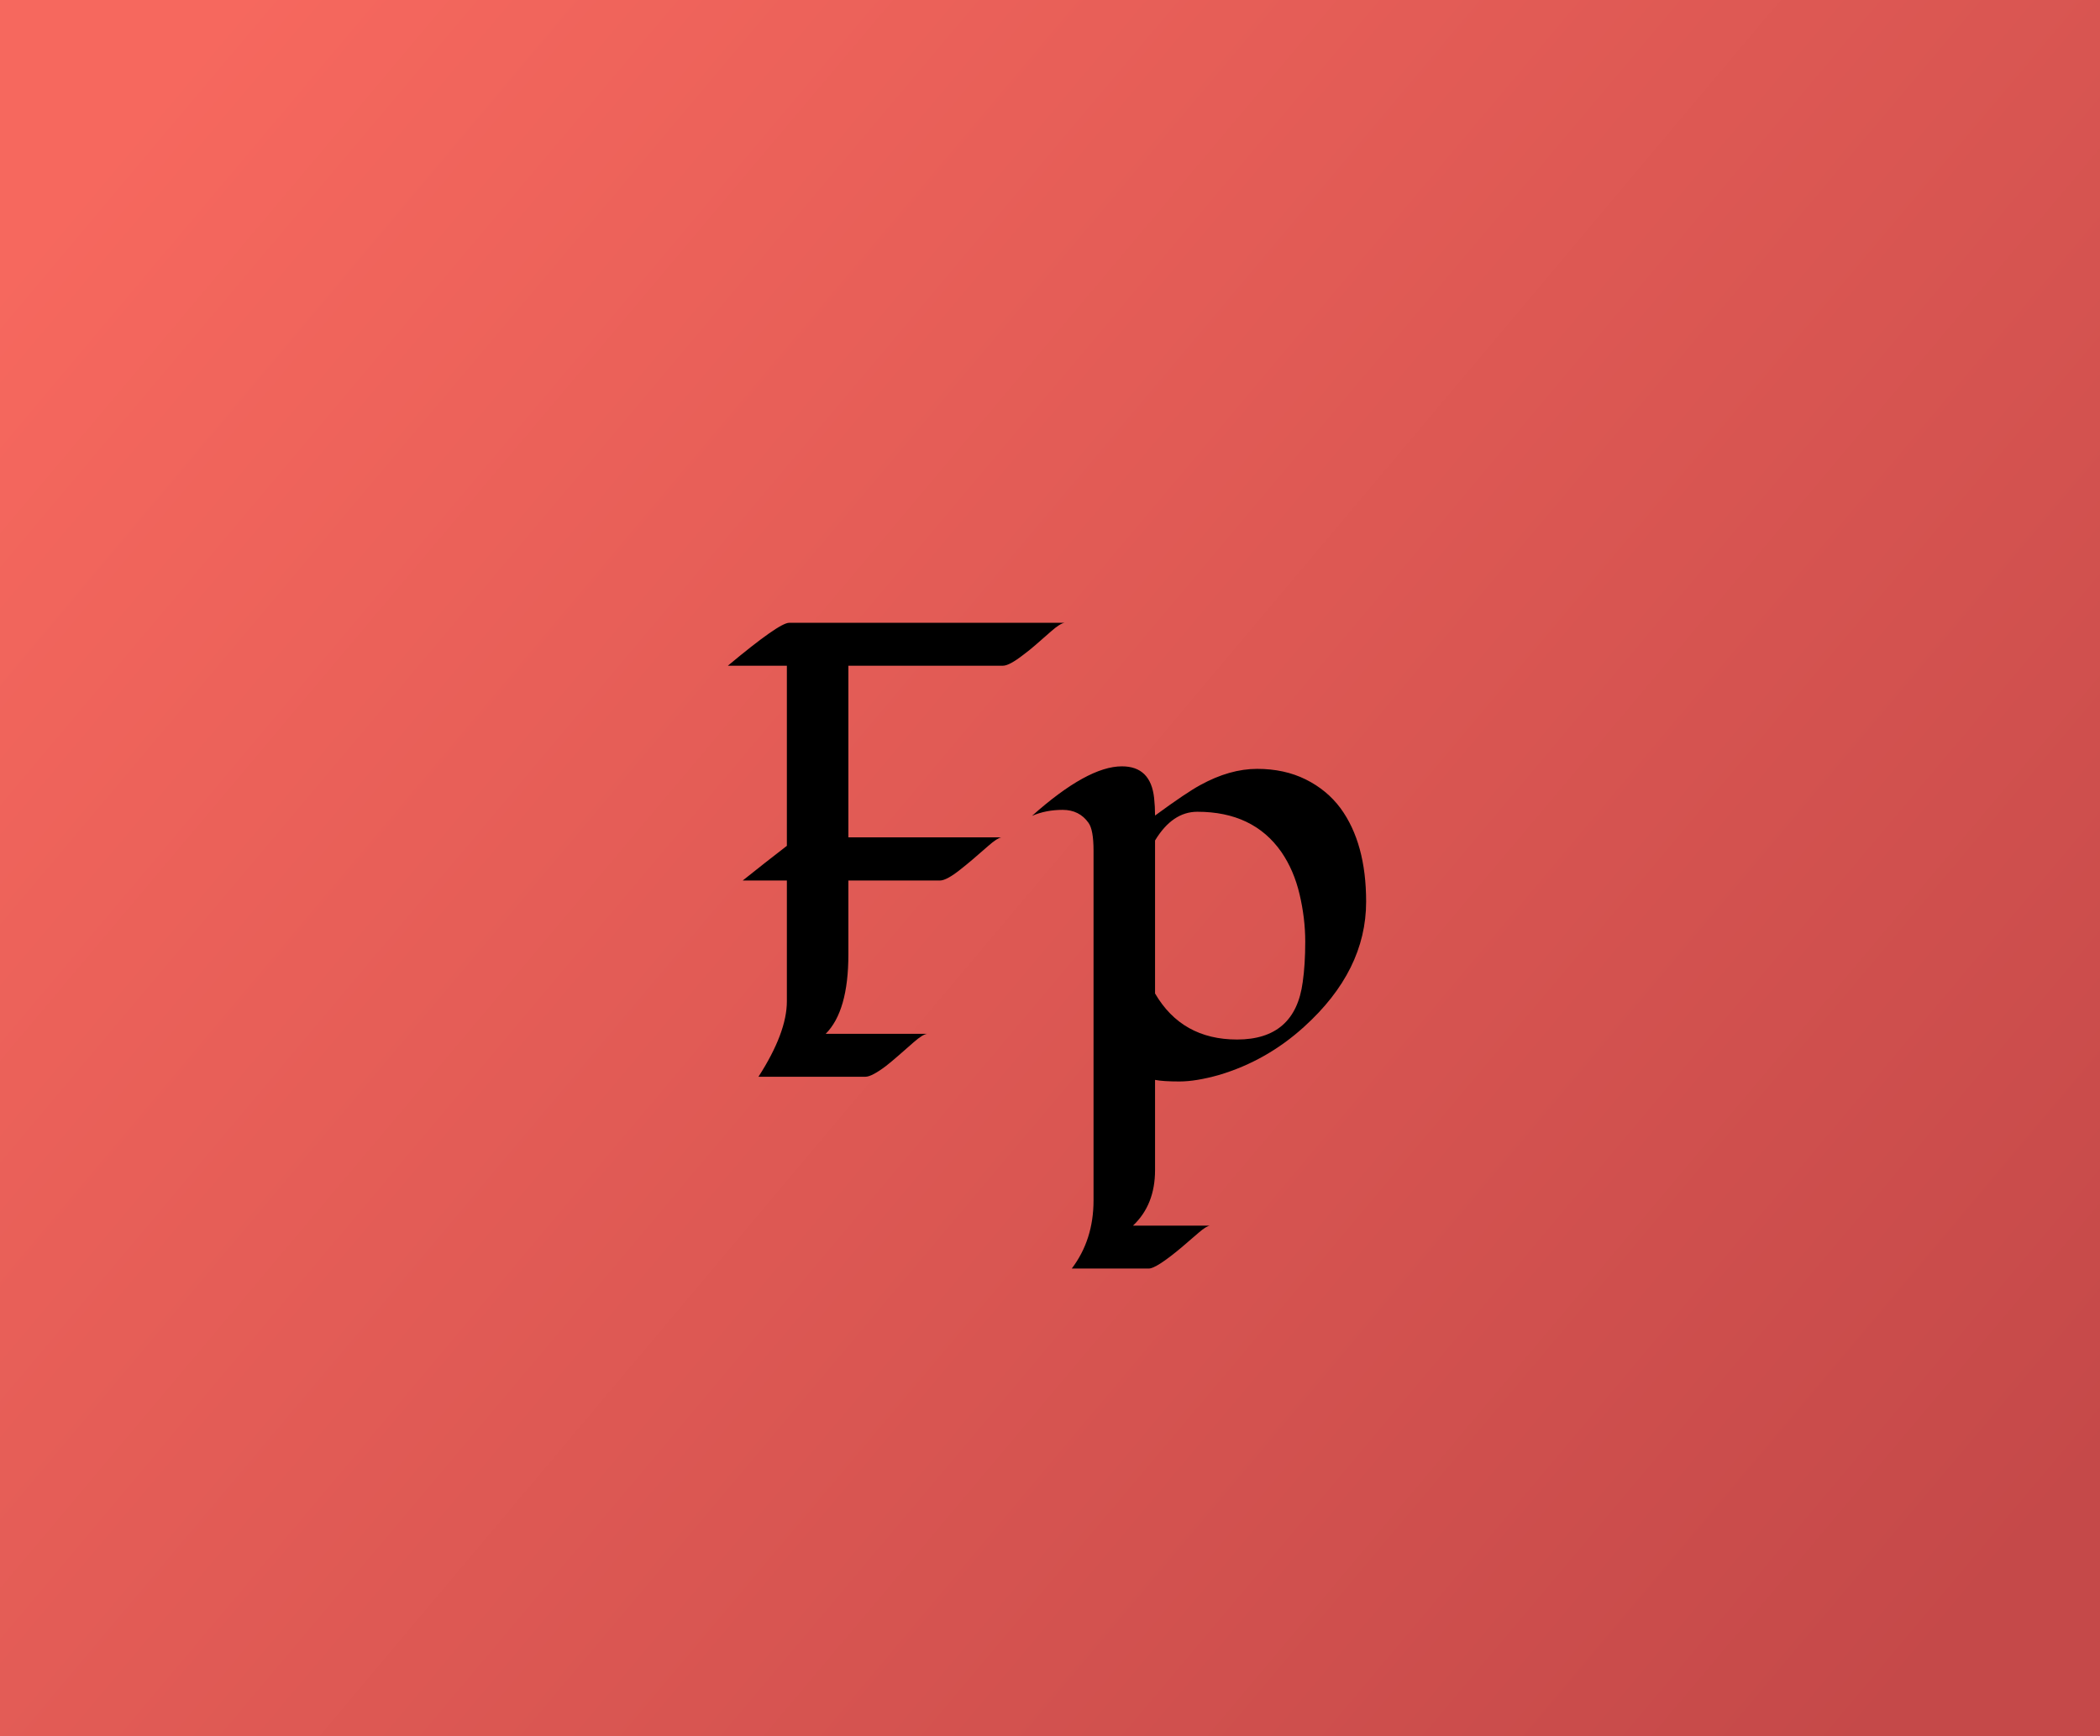
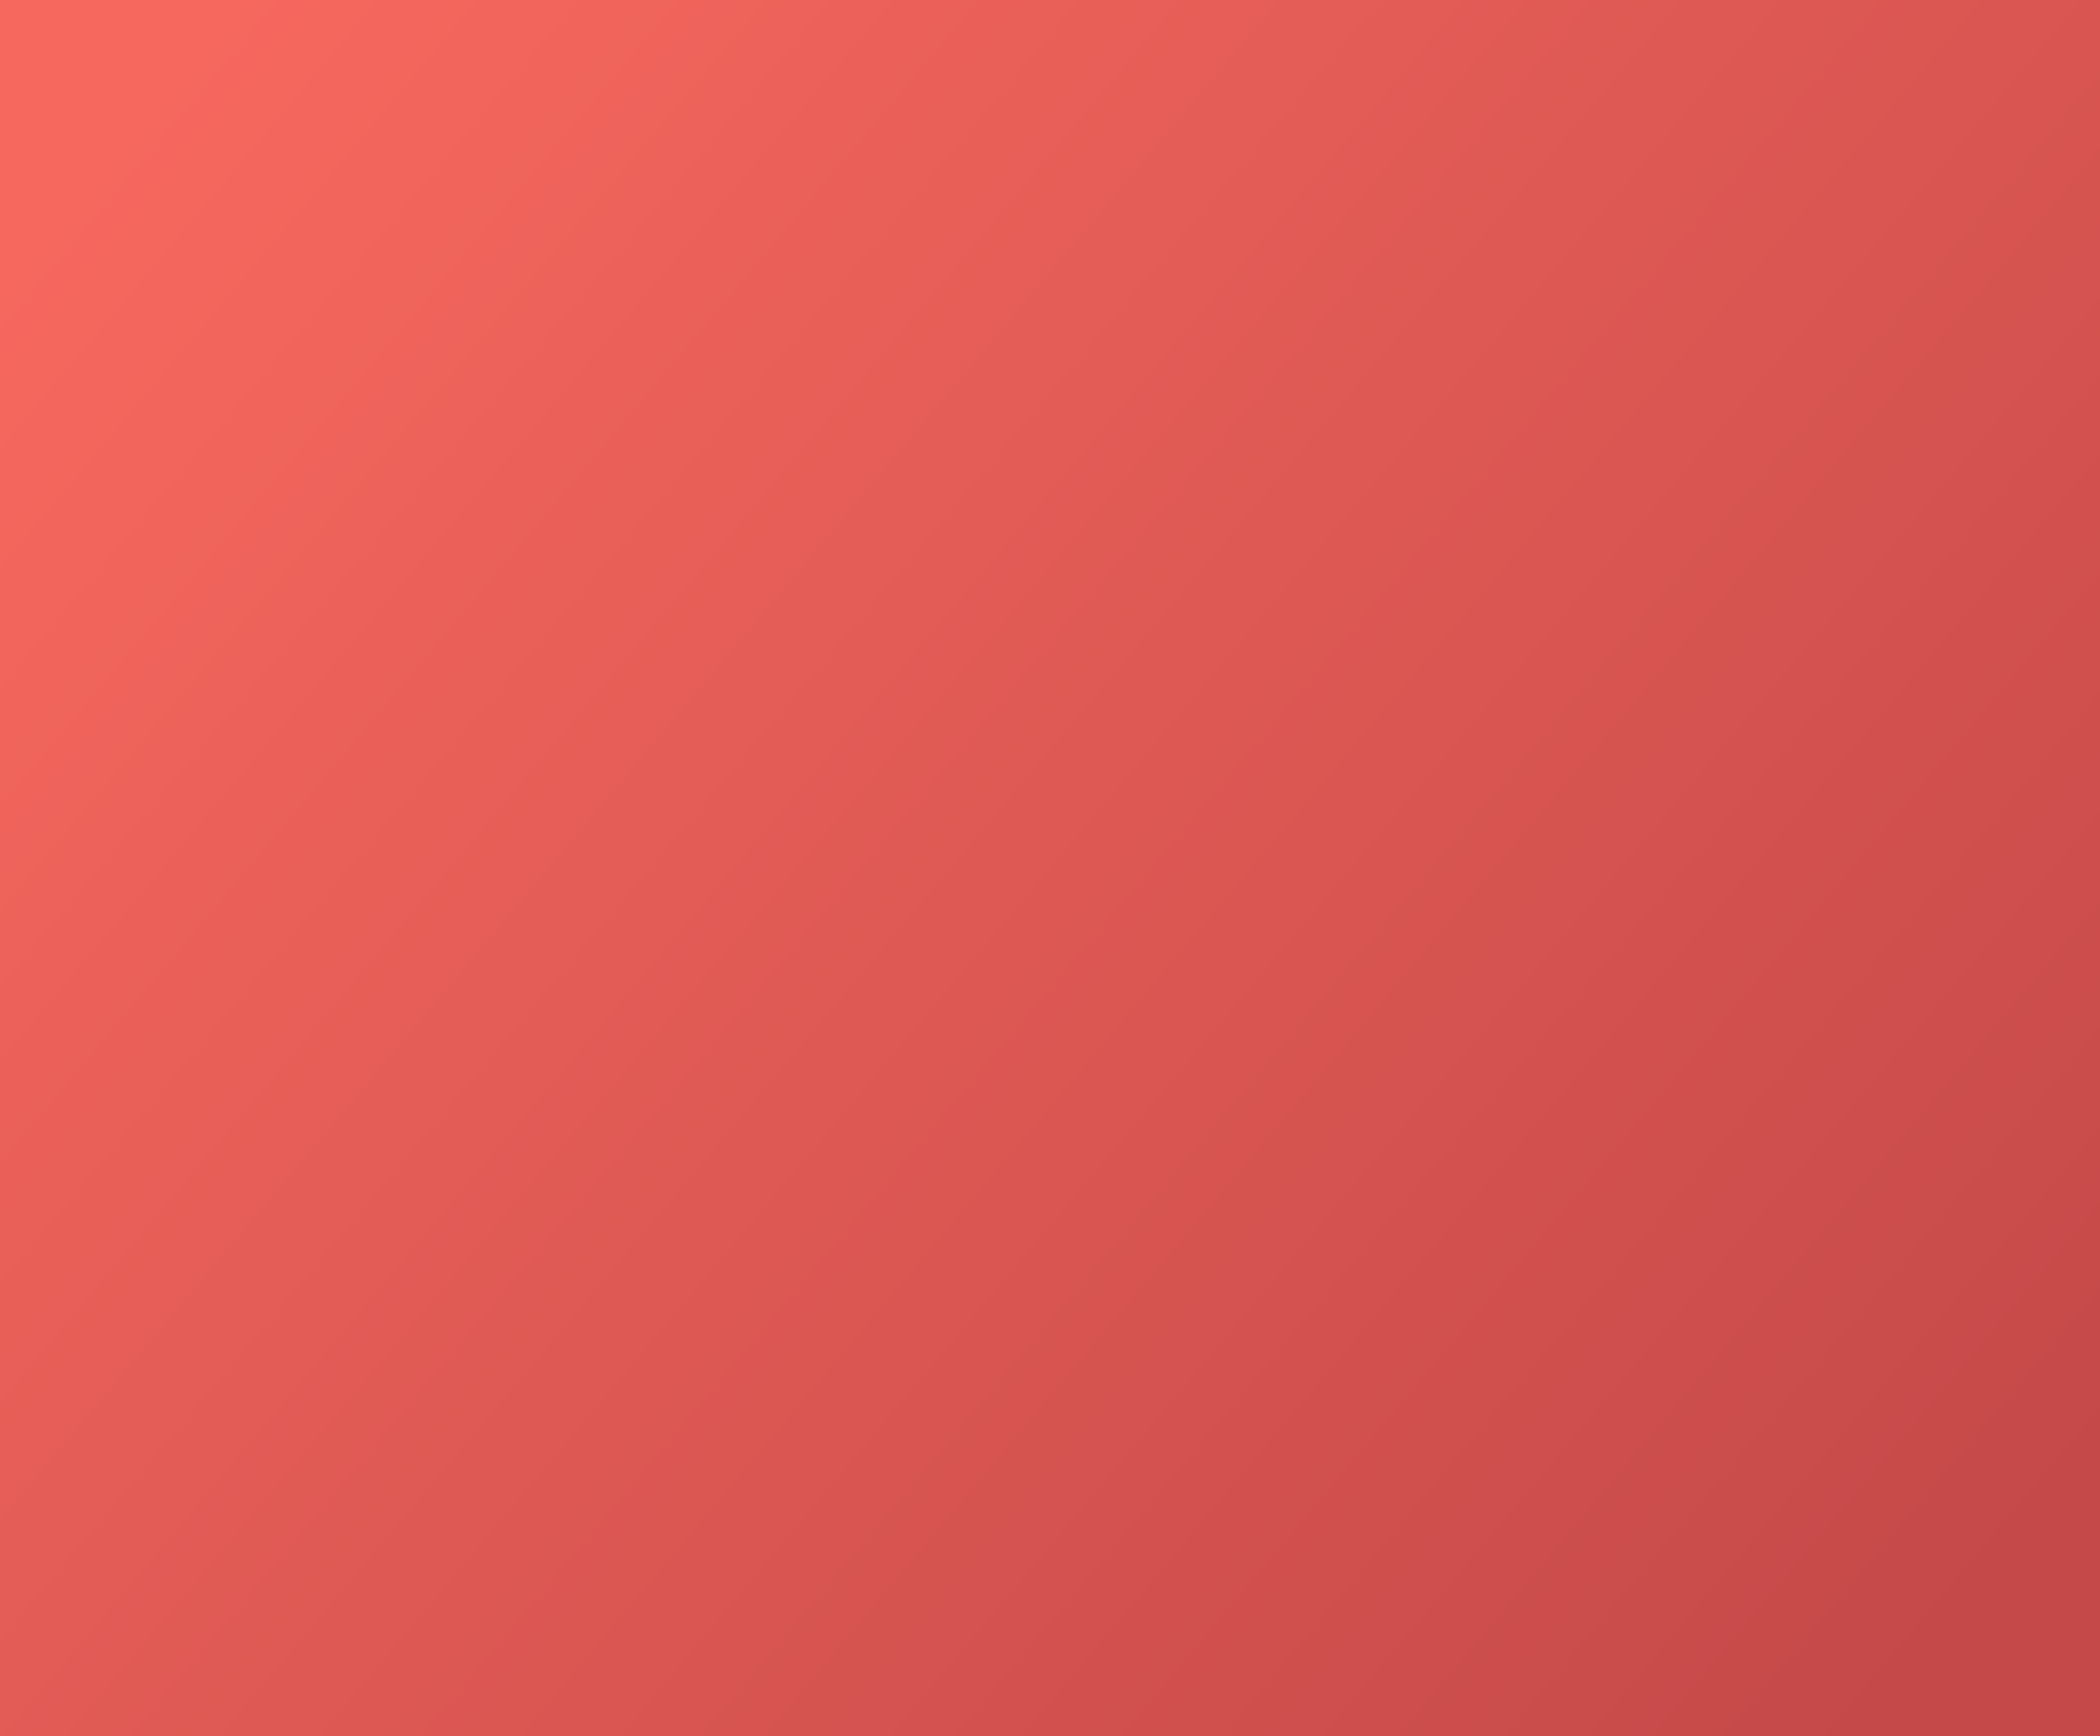
<svg xmlns="http://www.w3.org/2000/svg" width="156px" height="129px" viewBox="0 0 156 129" version="1.1">
  <title>filipenses-cover</title>
  <defs>
    <linearGradient x1="0%" y1="15.81%" x2="100%" y2="84.19%" id="linearGradient-1">
      <stop stop-color="#F6685E" offset="0%" />
      <stop stop-color="#C54949" offset="100%" />
    </linearGradient>
  </defs>
  <g id="filipenses-cover" stroke="none" stroke-width="1" fill="none" fill-rule="evenodd">
    <rect fill="#F6685E" x="0" y="0" width="156" height="129" />
    <rect id="Rectangle" fill="url(#linearGradient-1)" x="0" y="0" width="156" height="129" />
    <g id="Fp" transform="translate(54.07, 46.273)" fill="#000000" fill-rule="nonzero">
-       <path d="M0,3.188 C2.547,1.062 4.062,0 4.547,0 L25.008,0 C24.789,0.031 24.457,0.242 24.012,0.633 C23.566,1.023 23.188,1.355 22.875,1.629 C22.562,1.902 22.258,2.148 21.961,2.367 C21.258,2.914 20.75,3.188 20.438,3.188 L8.953,3.188 L8.953,15.938 L20.32,15.938 C20.117,15.969 19.789,16.184 19.336,16.582 C18.883,16.98 18.5,17.312 18.188,17.578 C17.875,17.844 17.57,18.094 17.273,18.328 C16.586,18.875 16.078,19.148 15.75,19.148 L8.953,19.148 L8.953,24.633 C8.953,27.445 8.391,29.414 7.266,30.539 L14.789,30.539 C14.57,30.57 14.238,30.781 13.793,31.172 C13.348,31.562 12.969,31.895 12.656,32.168 C12.344,32.441 12.039,32.695 11.742,32.93 C11.039,33.461 10.531,33.727 10.219,33.727 L2.273,33.727 C3.68,31.539 4.383,29.672 4.383,28.125 L4.383,19.148 L1.102,19.148 C2.195,18.273 3.289,17.414 4.383,16.57 L4.383,3.188 L0,3.188 Z" id="Path" />
-       <path d="M22.594,14.344 C25.344,11.891 27.57,10.664 29.273,10.664 C30.695,10.664 31.492,11.445 31.664,13.008 C31.711,13.445 31.734,13.883 31.734,14.32 C33.312,13.164 34.438,12.406 35.109,12.047 C36.562,11.25 37.965,10.852 39.316,10.852 C40.668,10.852 41.871,11.113 42.926,11.637 C43.98,12.16 44.844,12.875 45.516,13.781 C46.781,15.516 47.414,17.828 47.414,20.719 C47.414,24.141 45.875,27.242 42.797,30.023 C40.953,31.695 38.859,32.883 36.516,33.586 C35.359,33.914 34.371,34.078 33.551,34.078 C32.73,34.078 32.125,34.039 31.734,33.961 L31.734,40.664 C31.734,42.383 31.188,43.758 30.094,44.789 L35.812,44.789 C35.641,44.805 35.359,44.98 34.969,45.316 C34.578,45.652 34.156,46.016 33.703,46.406 C32.453,47.453 31.641,47.977 31.266,47.977 L25.547,47.977 C26.625,46.555 27.164,44.867 27.164,42.914 L27.164,16.922 C27.164,15.891 27.039,15.203 26.789,14.859 C26.336,14.219 25.695,13.898 24.867,13.898 C24.039,13.898 23.281,14.047 22.594,14.344 Z M31.734,27.539 C33.062,29.82 35.094,30.961 37.828,30.961 C40.703,30.961 42.328,29.539 42.703,26.695 C42.828,25.836 42.891,24.832 42.891,23.684 C42.891,22.535 42.75,21.363 42.469,20.168 C42.188,18.973 41.734,17.922 41.109,17.016 C39.719,15.031 37.641,14.039 34.875,14.039 C33.641,14.039 32.594,14.75 31.734,16.172 L31.734,27.539 Z" id="Shape" />
-     </g>
+       </g>
  </g>
</svg>